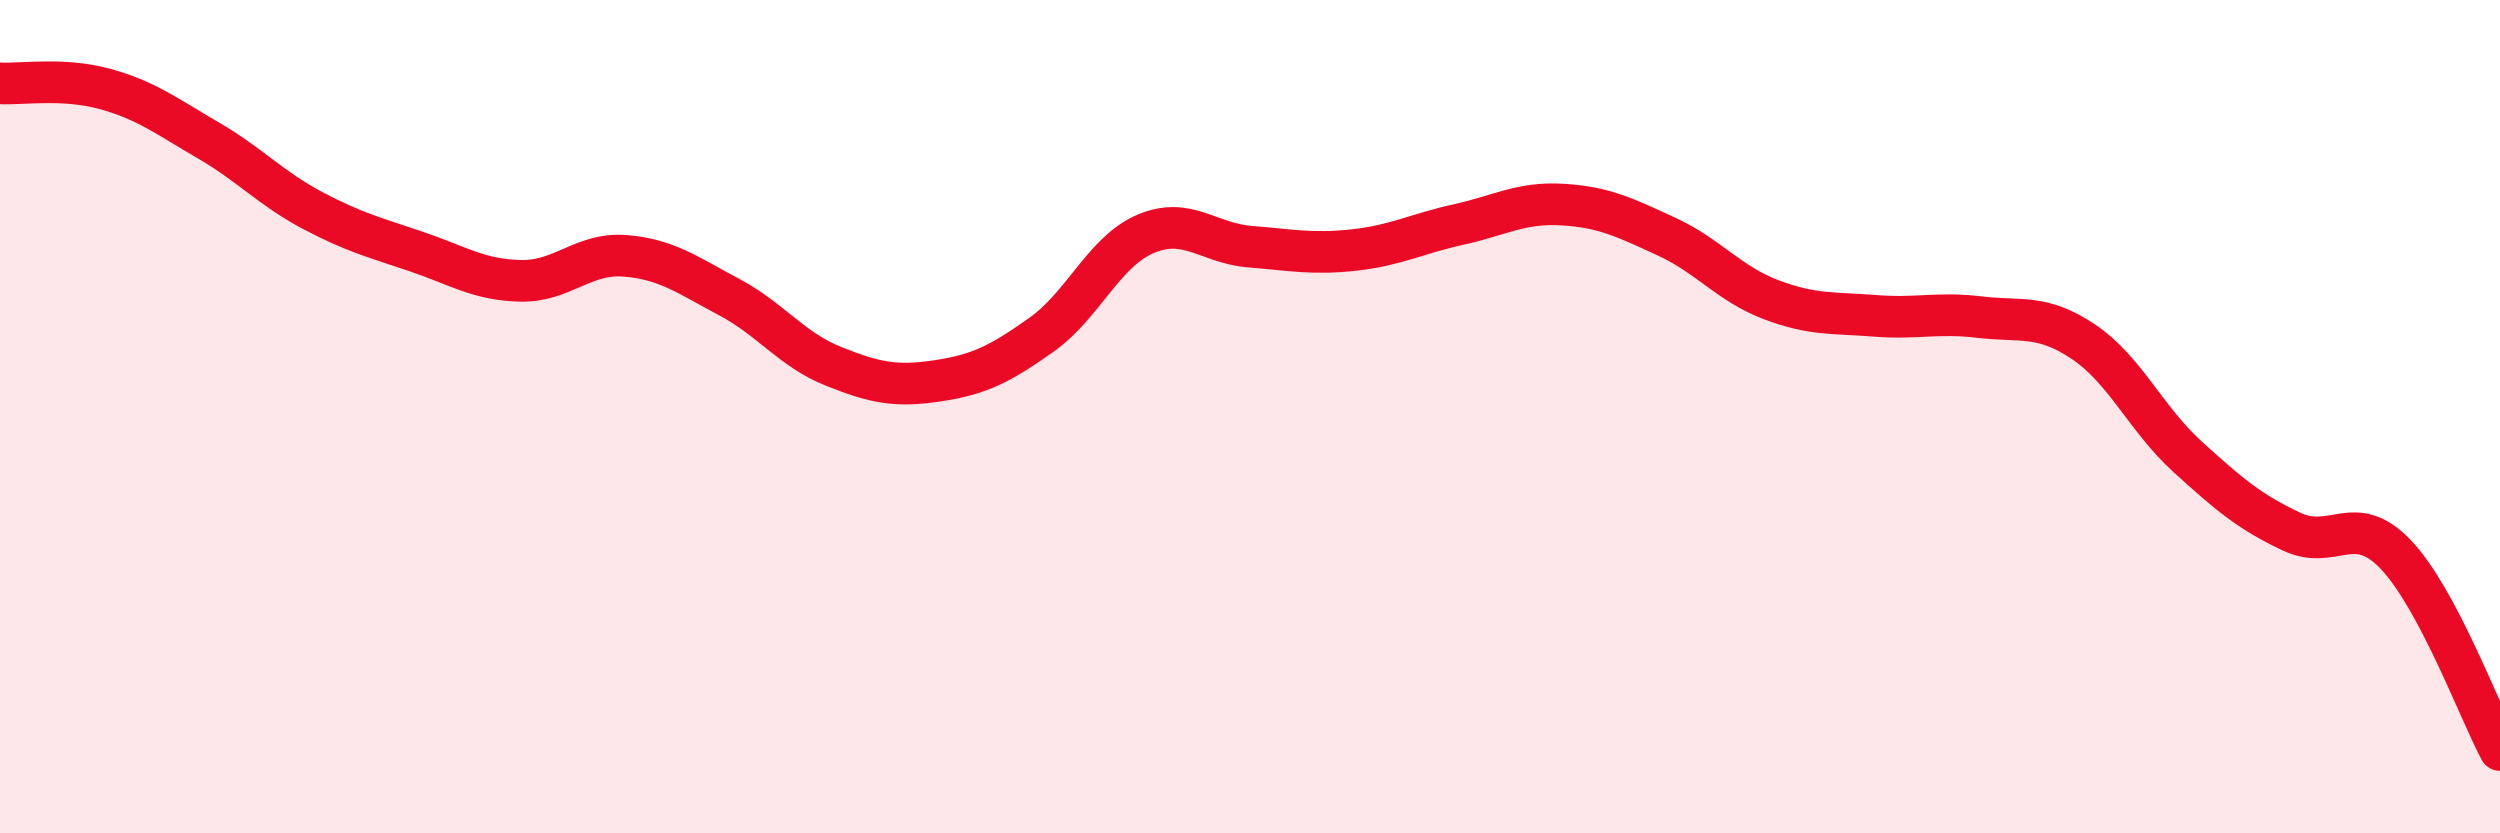
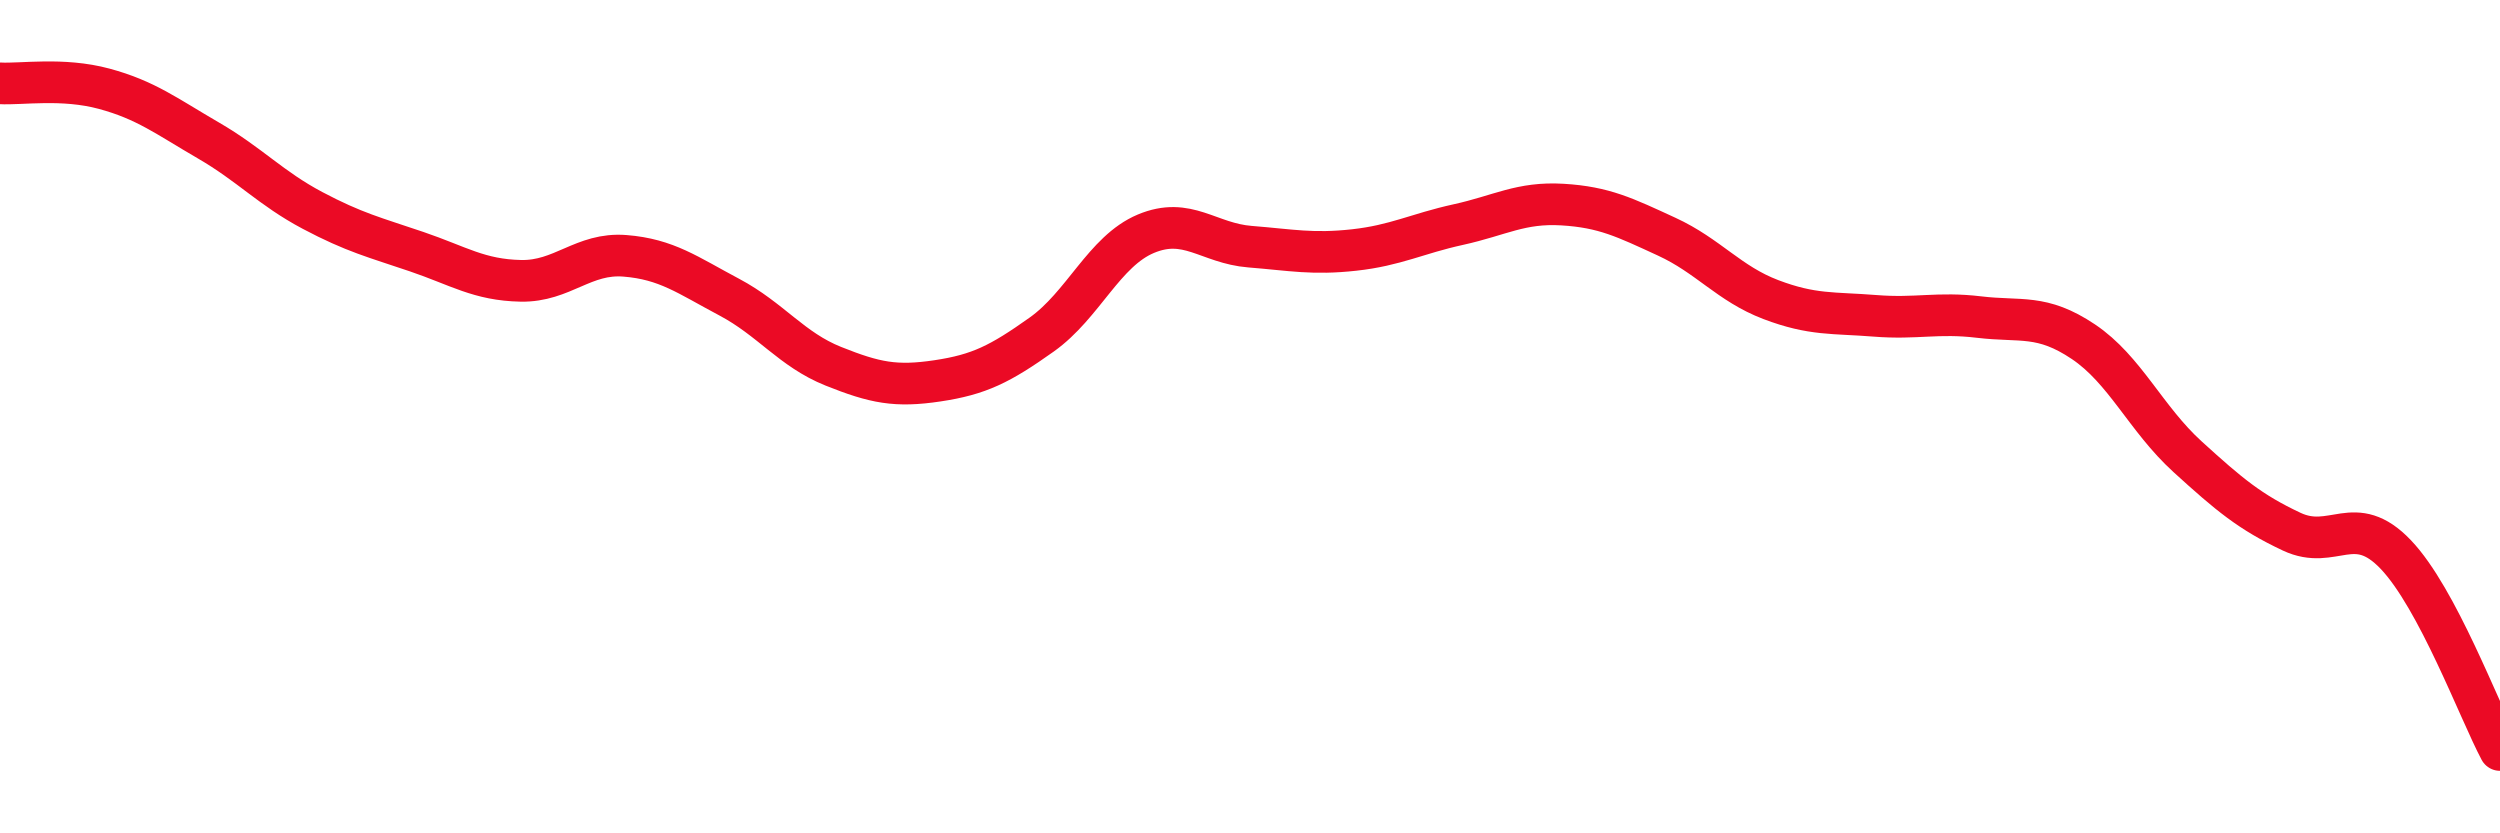
<svg xmlns="http://www.w3.org/2000/svg" width="60" height="20" viewBox="0 0 60 20">
-   <path d="M 0,2 C 0.5,2.03 1.5,1.86 2.5,2.13 C 3.5,2.4 4,2.79 5,3.37 C 6,3.95 6.5,4.52 7.5,5.05 C 8.5,5.58 9,5.7 10,6.04 C 11,6.38 11.5,6.72 12.5,6.74 C 13.5,6.76 14,6.06 15,6.14 C 16,6.22 16.5,6.6 17.5,7.13 C 18.5,7.66 19,8.39 20,8.79 C 21,9.19 21.5,9.29 22.5,9.14 C 23.5,8.99 24,8.74 25,8.03 C 26,7.32 26.5,6.03 27.5,5.61 C 28.5,5.19 29,5.84 30,5.92 C 31,6 31.5,6.11 32.5,6 C 33.5,5.89 34,5.61 35,5.39 C 36,5.17 36.5,4.85 37.5,4.91 C 38.5,4.97 39,5.22 40,5.68 C 41,6.14 41.5,6.81 42.5,7.19 C 43.5,7.57 44,7.5 45,7.58 C 46,7.66 46.5,7.49 47.5,7.61 C 48.5,7.73 49,7.53 50,8.2 C 51,8.87 51.5,10.05 52.5,10.96 C 53.5,11.87 54,12.29 55,12.76 C 56,13.23 56.5,12.26 57.5,13.31 C 58.5,14.36 59.5,17.06 60,18L60 20L0 20Z" fill="#EB0A25" opacity="0.1" stroke-linecap="round" stroke-linejoin="round" />
  <path d="M 0,2 C 0.5,2.03 1.5,1.86 2.5,2.13 C 3.5,2.4 4,2.79 5,3.37 C 6,3.95 6.5,4.52 7.5,5.05 C 8.5,5.58 9,5.7 10,6.04 C 11,6.38 11.5,6.72 12.5,6.74 C 13.5,6.76 14,6.06 15,6.14 C 16,6.22 16.5,6.6 17.5,7.13 C 18.5,7.66 19,8.39 20,8.79 C 21,9.19 21.5,9.29 22.5,9.14 C 23.5,8.99 24,8.74 25,8.03 C 26,7.32 26.5,6.03 27.5,5.61 C 28.5,5.19 29,5.84 30,5.92 C 31,6 31.5,6.11 32.5,6 C 33.5,5.89 34,5.61 35,5.39 C 36,5.17 36.5,4.85 37.5,4.91 C 38.5,4.97 39,5.22 40,5.68 C 41,6.14 41.5,6.81 42.5,7.19 C 43.5,7.57 44,7.5 45,7.58 C 46,7.66 46.5,7.49 47.5,7.61 C 48.5,7.73 49,7.53 50,8.2 C 51,8.87 51.5,10.05 52.5,10.96 C 53.5,11.87 54,12.29 55,12.76 C 56,13.23 56.5,12.26 57.5,13.31 C 58.5,14.36 59.5,17.06 60,18" stroke="#EB0A25" stroke-width="1" fill="none" stroke-linecap="round" stroke-linejoin="round" />
</svg>